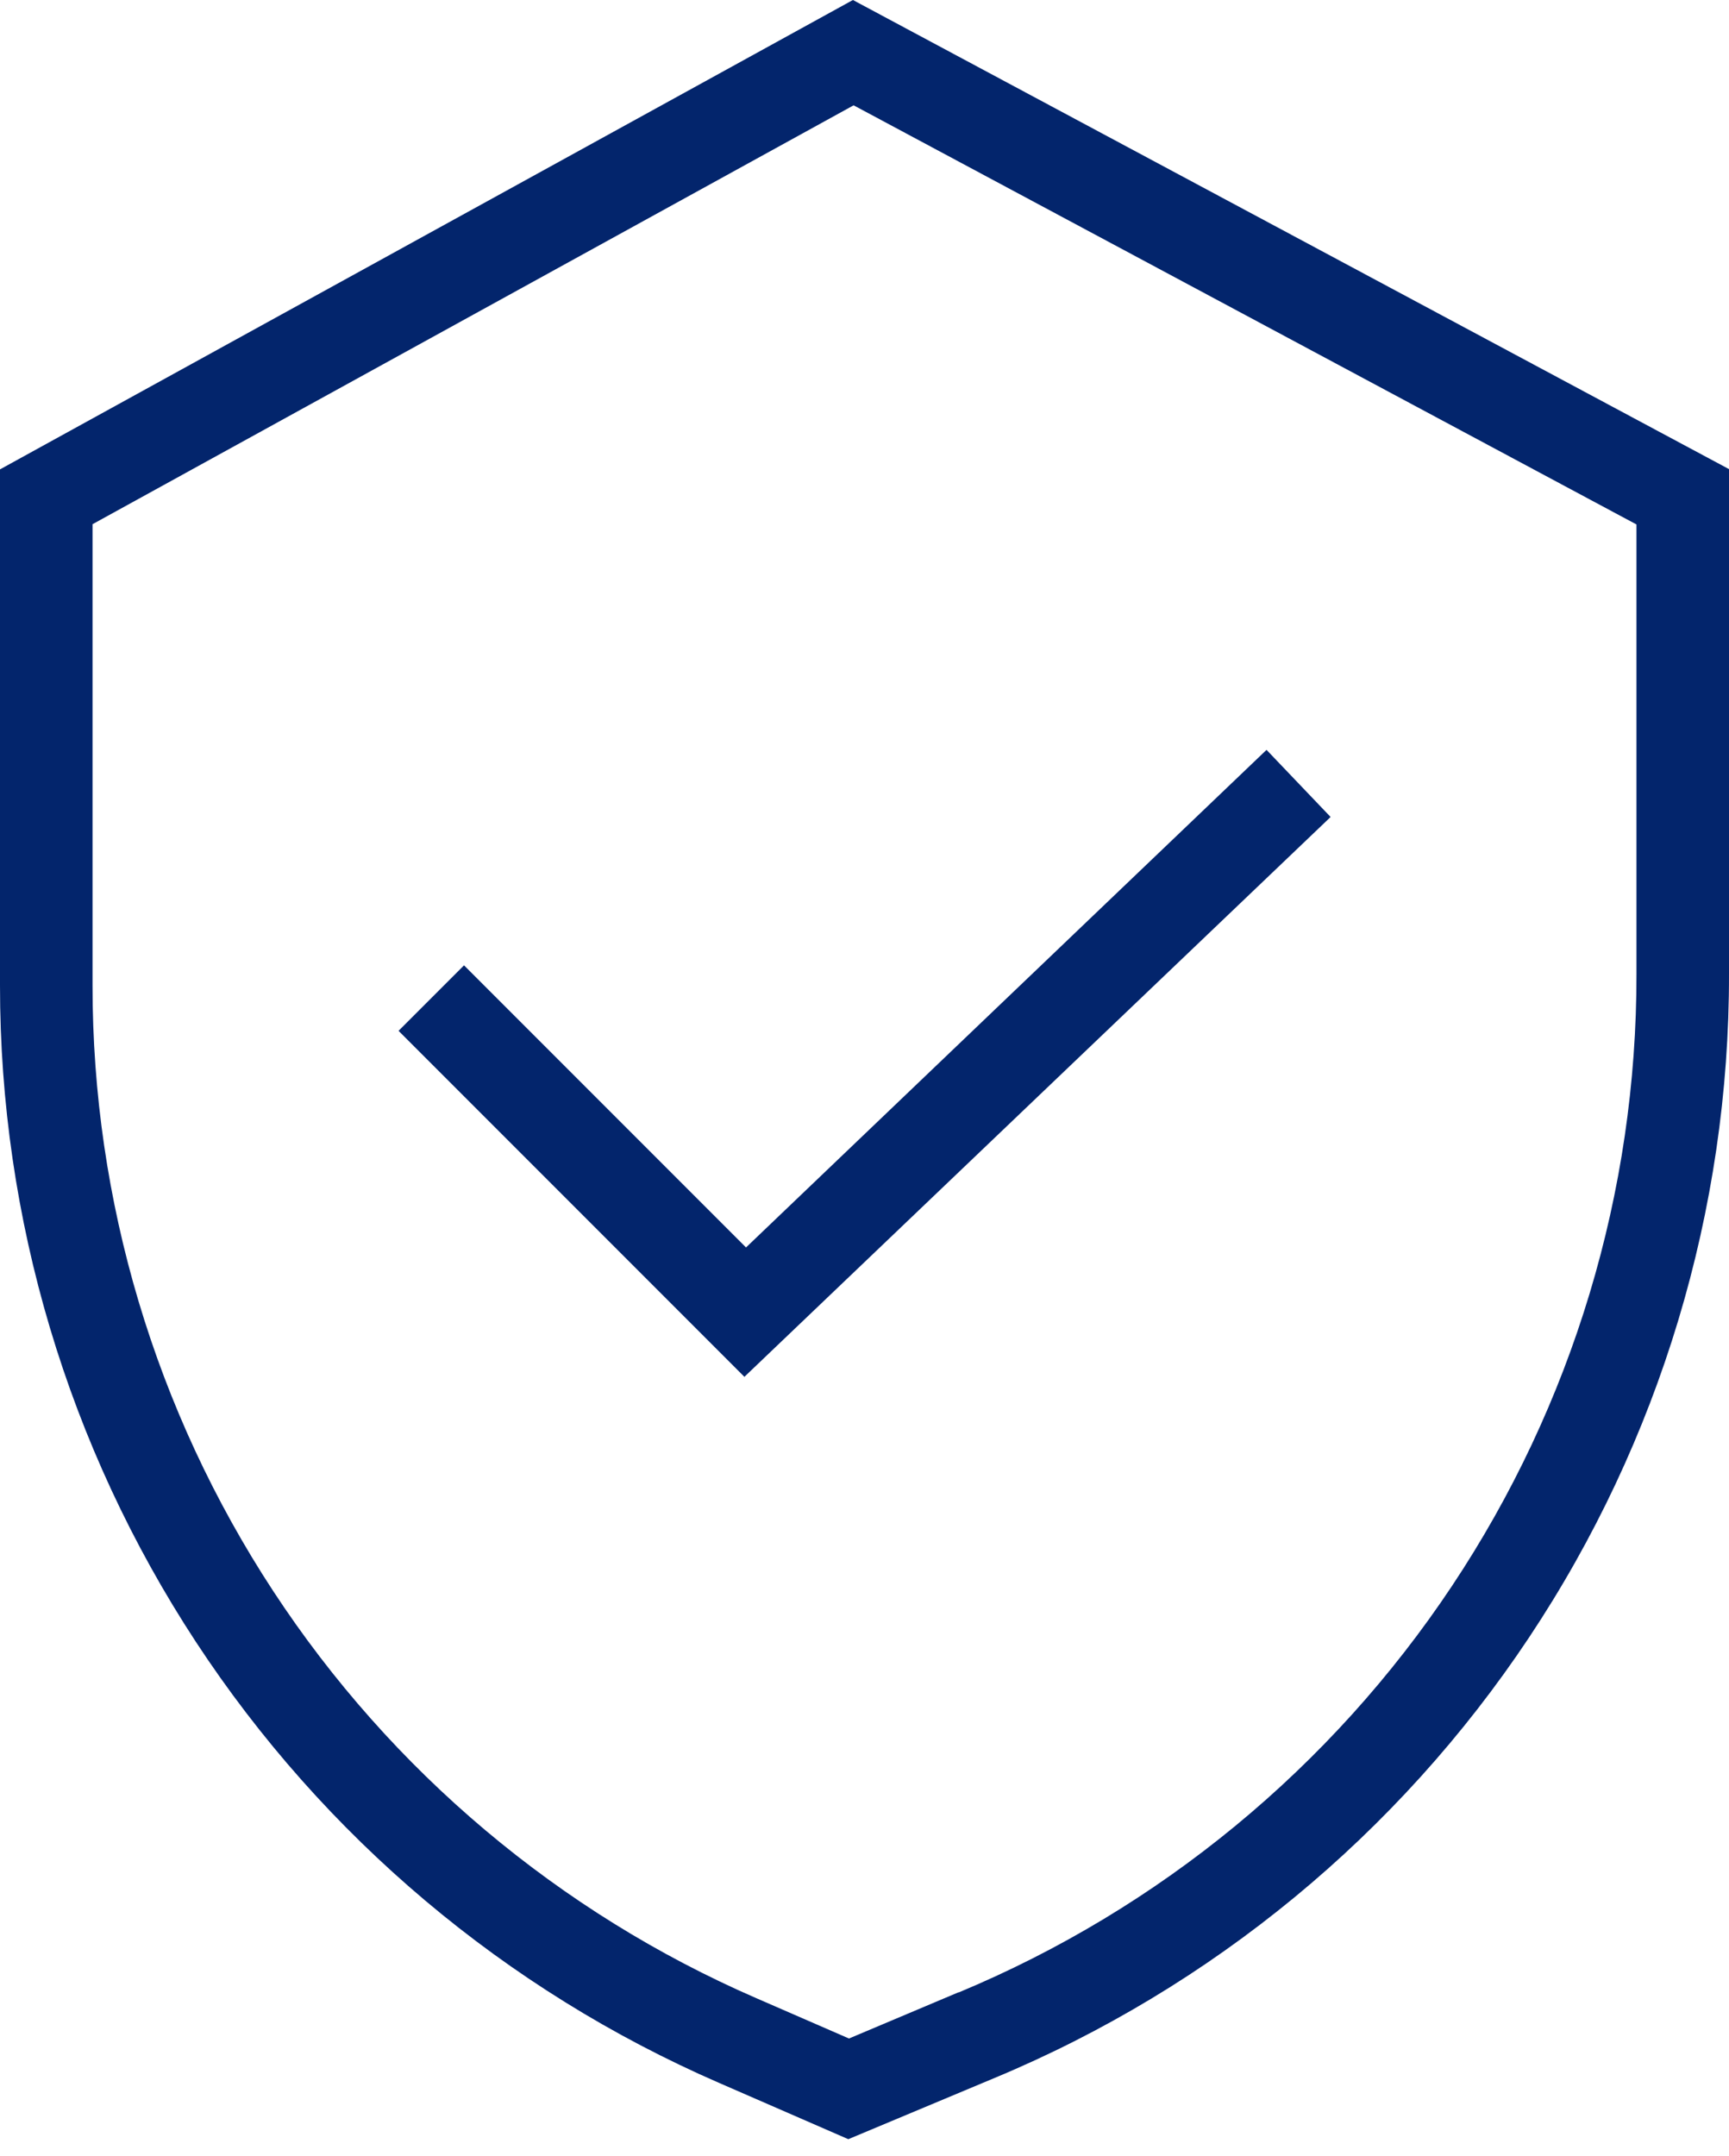
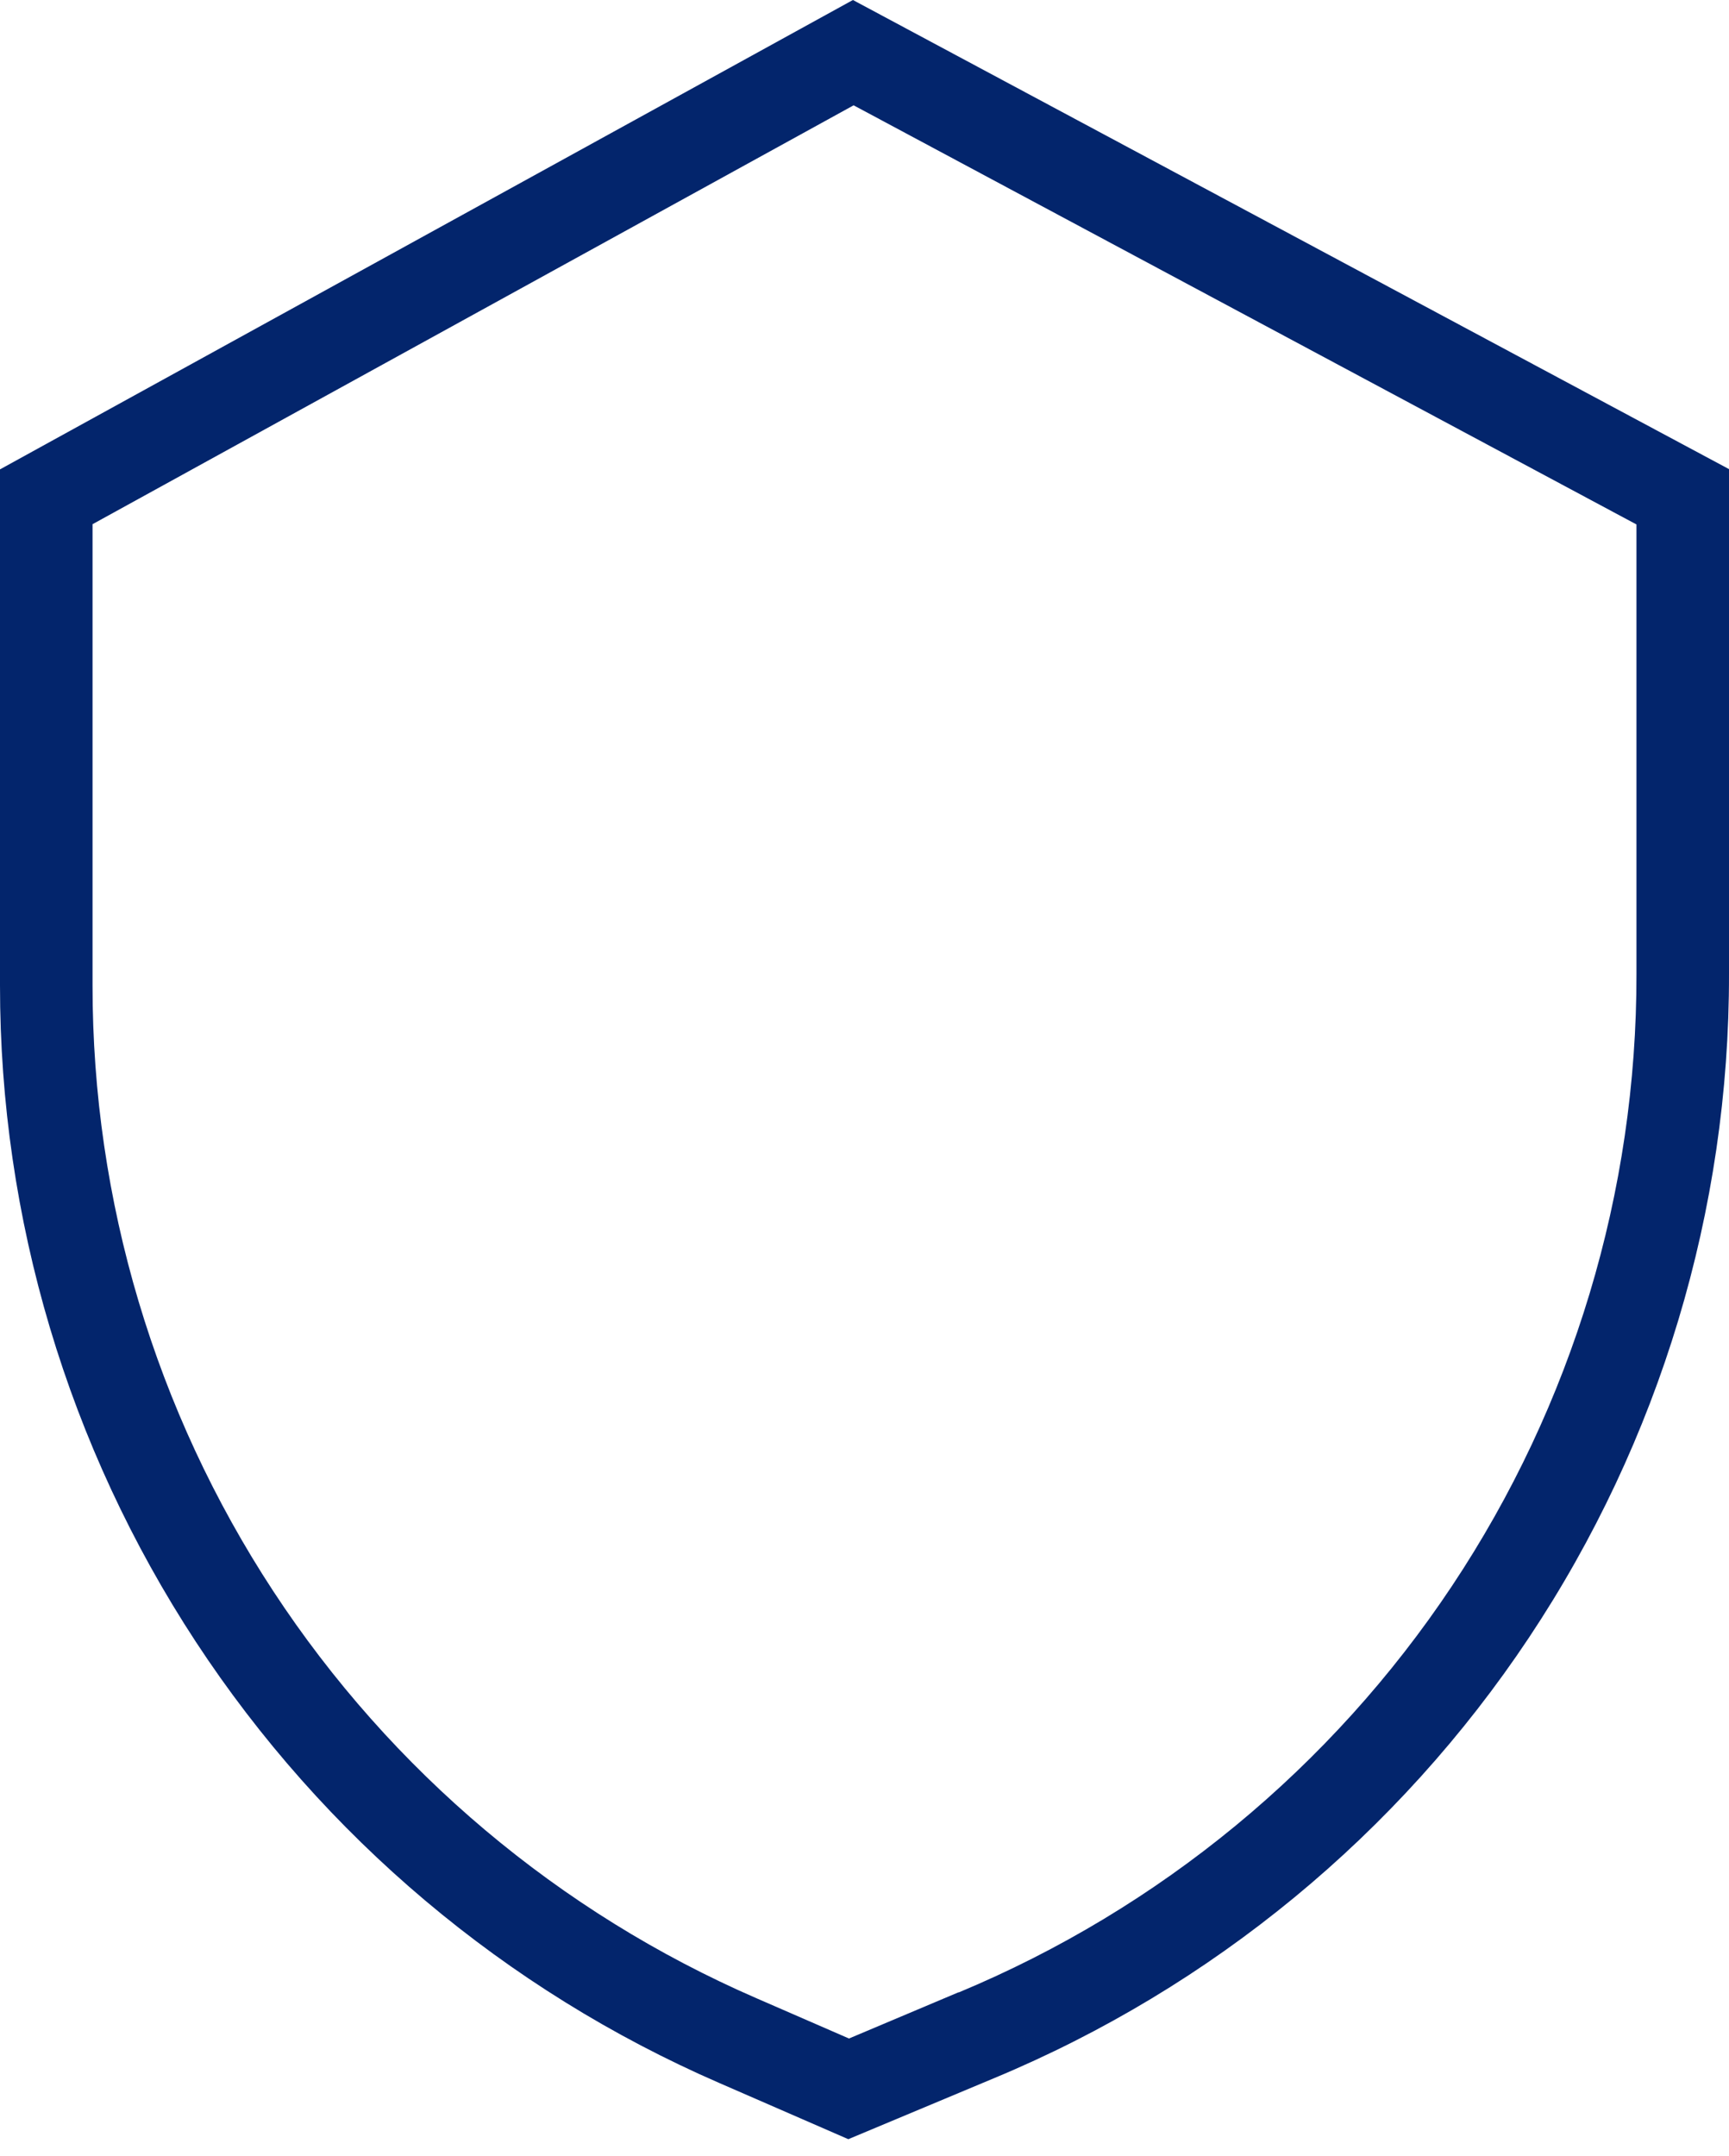
<svg xmlns="http://www.w3.org/2000/svg" width="69" height="86" viewBox="0 0 69 86" fill="none">
  <path d="M69 38.848V18.713L34.038 0L1.33744e-06 18.723V39.31C-0.002 48.61 2.713 57.708 7.812 65.486C12.912 73.263 20.172 79.382 28.702 83.088L33.854 85.331L39.679 82.894C48.374 79.275 55.801 73.159 61.02 65.319C66.239 57.478 69.016 48.267 69 38.848ZM38.257 79.469L33.881 81.315L30.189 79.709C22.315 76.291 15.612 70.646 10.904 63.468C6.197 56.291 3.69 47.894 3.693 39.31V20.91L34.066 4.201L65.307 20.92V38.848C65.321 47.536 62.758 56.033 57.944 63.265C53.129 70.497 46.278 76.139 38.257 79.478V79.469Z" fill="#03256C" />
-   <path d="M29.772 49.76L18.518 38.507L15.905 41.119L29.707 54.921L53.101 32.589L50.544 29.912L29.772 49.76Z" fill="#03256C" />
</svg>